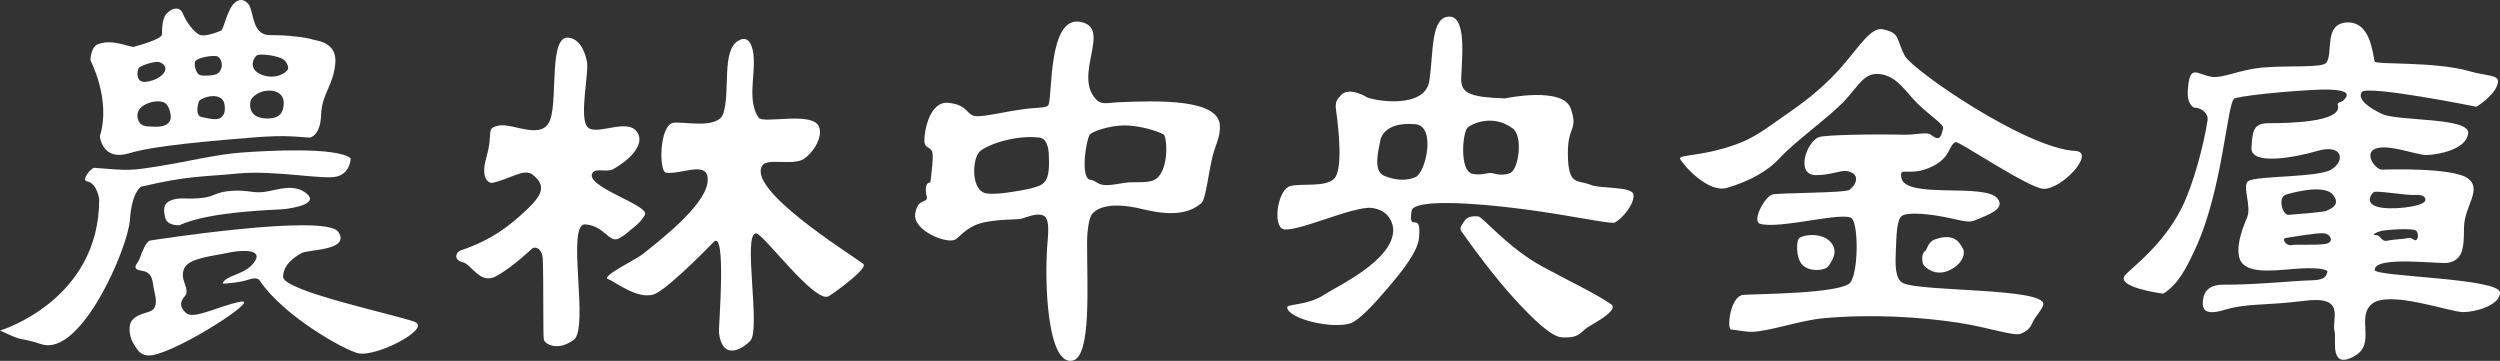
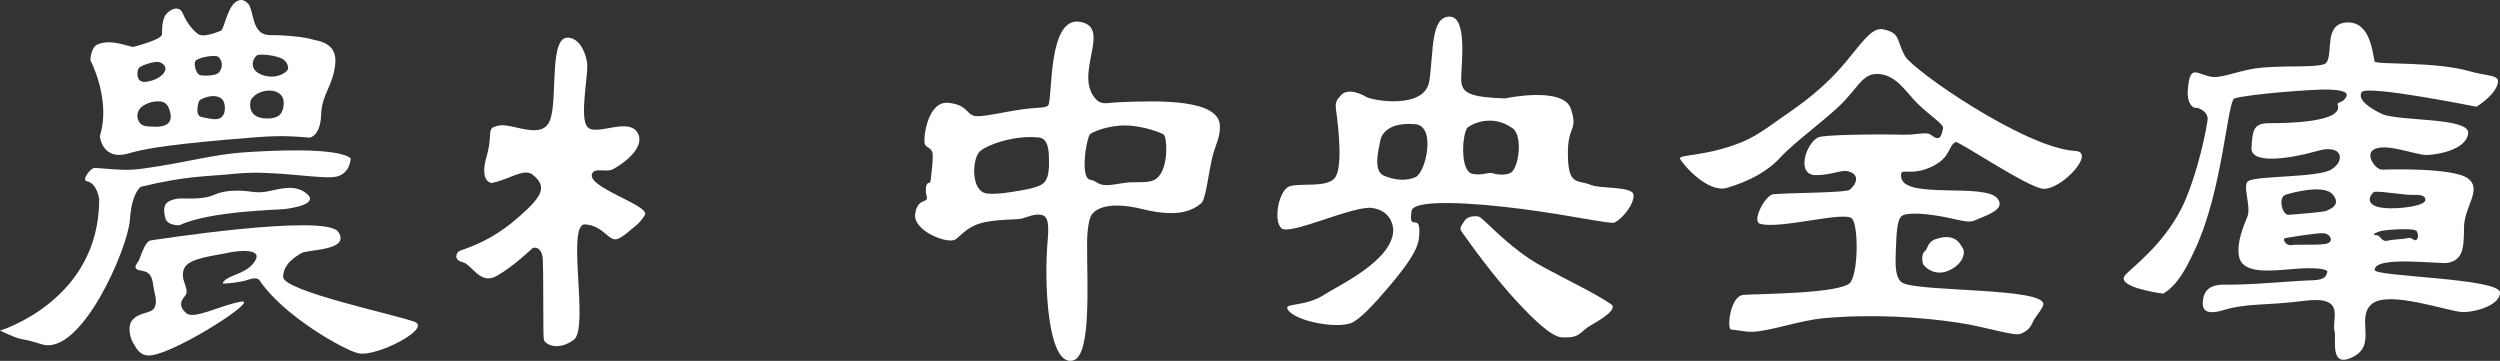
<svg xmlns="http://www.w3.org/2000/svg" id="_レイヤー_2" viewBox="0 0 238.448 34.419">
  <rect x="0" y="0" width="238.448" height="34.419" fill="#333333" stroke="none" />
  <defs>
    <style>.cls-1{fill:#fff;}</style>
  </defs>
  <g id="_レイヤー_1-2">
    <g>
      <path class="cls-1" d="M24.808,8.81c-.545,.218-.849,.651-.849,.663-.101,.126-.502,1.768,1.421,1.825,1.332,.041,1.595-.559,1.675-1.269,.15-1.386-1.287-1.601-2.246-1.219m-5.777,.767c-.106,.098-.5,1.44,.194,1.585,.736,.145,1.563,.395,1.943-.03,.265-.276,.301-.624,.273-.98-.035-.314-.11-.666-.485-.851-.8-.396-1.828,.178-1.926,.276m-4.804,2.485c.256,.006,1.111,.123,1.623-.17,.313-.182,.572-.508,.36-1.269-.246-.901-.688-.947-1.146-.957-.663-.006-1.373,.297-1.708,.679-.268,.308-.325,.788-.155,1.149,.136,.306,.363,.556,1.026,.568m12.652-6.478c-.777-.365-2.179-.464-2.39-.295-.404,.328-.78,1.367,.489,1.847,1.266,.475,2.327-.147,2.488-.546,.066-.161-.052-.748-.587-1.006m-8.26,.264c-.153,.347,.09,1.141,.412,1.299,.163,.077,.564,.077,.966,.049,.374-.028,.743-.079,.946-.357,.399-.546,.183-1.184-.128-1.422-.317-.235-2.035,.079-2.196,.431m-5.371,.631c-.161,.177-.278,1.02,.199,1.263,.216,.109,.456,.076,.786,.006,.396-.082,.897-.259,1.282-.658,.614-.661,.014-1.094-.382-1.182-.398-.079-1.674,.32-1.885,.571m-3.912-2.256c1.351-.56,3.101,.319,3.416,.243,.309-.084,2.7-.715,2.7-1.192s0-1.111,.243-1.674c.237-.559,1.348-1.266,1.743-.316,.398,.954,1.045,1.699,1.504,1.989,.56,.354,2.158-.363,2.158-.363,.361-.352,.641-2.646,1.745-2.895,.459-.104,.791,.301,.865,.391,.529,.685,.275,2.97,2.071,2.944,1.669-.017,3.499,.235,3.969,.399,.477,.152,2.463,.237,2.223,2.378-.234,2.157-1.271,2.785-1.348,4.845-.074,2.07-1.111,2.153-1.111,2.153-2.745-.223-3.232-.21-8.232,.223-5.753,.515-7.676,.89-9.007,1.28-2.537,.747-2.753-1.634-2.753-1.634,1.096-3.472-.9-7.256-.9-7.256,.074-1.358,.714-1.517,.714-1.517" />
      <path class="cls-1" d="M8.997,16.01c3.413,.265,3.353,.289,6.301-.185,2.826-.453,5.292-1.094,7.752-1.276,2.466-.178,9.03-.548,10.396,.548,0,0,0,1.364-1.274,1.73-1.279,.366-5.965-.63-9.573-.272-3.235,.327-4.544,.164-9.161,1.257,0,0-.873,.519-1.05,3.167-.193,2.711-4.642,13.031-8.41,11.858-2.622-.826-1.347-.09-3.977-1.307,.139-.043,9.46-2.903,9.46-12.515,0,0-.18-1.546-1.182-1.727-.526-.098,.35-1.241,.72-1.279" />
      <path class="cls-1" d="M16.302,19.11c.875-.35,1.516-.044,3.102-.249,1.099-.136,1.186-.571,2.733-.662,1.555-.099,2.011,.27,3.192,.09,1.19-.189,2.731-.819,3.926,.18,1.186,1.004-1.372,1.364-2.016,1.464-.628,.09-7.196,.175-10.115,1.546,0,0-1.186,.092-1.369-.726-.186-.819-.167-1.358,.546-1.642" />
      <path class="cls-1" d="M13.313,24.674c.283-.745,.567-1.538,.98-1.73,0,0,16.761-2.629,17.974-.827,1.209,1.812-2.946,1.664-3.513,2.024-.278,.182-1.749,.903-1.749,2.273,0,1.363,11.021,3.663,12.578,4.297,1.55,.641-3.68,3.366-5.406,2.985-1.364-.308-7.147-3.57-9.398-6.923,0,0-.174-.423-1.058-.107-.726,.268-2.507,.444-2.482,.358,.3-.804,2.125-.788,2.992-1.992,1.009-1.363-1.359-1.178-2.553-.909-1.181,.278-3.637,.456-4.102,1.46-.453,1.007,.387,1.721,.186,2.466-.074,.246-1.069,.887,0,1.819,.733,.641,3.186-.726,5.194-1.093,2.005-.36-5.928,4.743-8.481,5.109-1.086,.155-1.418-.597-1.73-1.097-.546-.878-.429-1.89-.183-2.19,.726-.909,1.879-.632,2.183-1.274,.311-.627-.043-1.367-.14-2.183-.199-1.74-1.359-1.07-1.653-1.573-.141-.235,.207-.474,.36-.894" />
      <path class="cls-1" d="M52.501,11.355c.695-2.149-.142-7.97,1.73-7.763,1.374,.15,1.707,2.108,1.74,2.22,.27,.968-.837,5.606,.136,6.373,.968,.761,4.021-1.111,4.777,.625,.499,1.118-.887,2.479-2.406,3.328-.602,.327-1.626-.148-1.955,.344-.889,1.298,5.534,3.107,4.987,4.016-.48,.805-.977,1.107-1.306,1.389-.491,.426-.728,.597-1.137,.834-.979,.556-1.364-1.184-3.246-1.32-1.86-.136,.418,9.908-1.102,11.018-1.525,1.105-2.703,.418-2.842,0-.101-.305-.016-5.246-.107-7.723-.033-.838-.559-1.239-.991-1.014,0,0-1.808,1.737-3.407,2.638-1.588,.903-2.357-1.105-3.252-1.314-.905-.208-.625-.972-.209-1.111,3.072-1.023,4.679-2.419,5.819-3.424,2-1.786,2.472-2.692,1.077-3.806-.827-.668-2.221,.463-3.919,.789,0,0-1.178-.07-.486-2.494,.695-2.431-.142-2.706,1.178-2.984,1.32-.275,4.228,1.525,4.919-.622" />
-       <path class="cls-1" d="M68.989,10.823c.691-2.152-.196-6.036,1.452-6.957,1.048-.584,1.389,.631,1.448,1.639,.123,1.83-.605,4.119,.463,5.718,.414,.619,5.109-.625,5.753,.84,.393,.892-.385,2.357-1.421,3.085-.966,.677-3.469-.091-3.958,.616-1.59,2.278,8.159,8.323,9.611,9.403,.534,.396-2.786,2.791-3.306,3.088-1.28,.729-6.215-5.931-6.893-5.998-1.353-.125,.466,9.184-.586,10.263-.875,.894-2.693,1.822-2.978-.81-.05-.439,.767-10.109-.548-8.585,0,0-3.784,3.922-5.38,4.82-1.596,.903-4.081-1.171-4.605-1.298-.894-.215,2.599-1.885,3.217-2.374,1.557-1.249,5.905-4.569,6.22-6.833,.297-2.286-2.341-.799-3.937-.96-.717-.073-.663-4.487,.654-4.761,.881-.18,4.278,.676,4.793-.895" />
      <path class="cls-1" d="M104.025,17.154c.41,.032,.627,.409,1.22,.485,.737,.095,1.8-.227,2.619-.253,.835-.017,1.607,.033,2.147-.185,1.512-.627,1.332-4.018,.999-4.356-.12-.114-1.863-.852-3.648-.878-1.667-.019-3.262,.632-3.426,.878-.339,.496-.946,4.226,.088,4.308m-9.88,1.303c.898,.101,2.04-.091,3.191-.284,.438-.082,.83-.148,1.284-.283,1.042-.311,1.544-.567,1.418-3.121-.038-.835-.249-1.582-.941-1.651-2.422-.275-5.257,.796-5.747,1.44-.628,.83-.736,3.713,.796,3.899m-.875-7.37c1.126-.039,2.425-.41,4.376-.677,1.168-.166,2.199-.084,2.349-.39,.417-.83-.063-8.492,3.036-7.935,3.112,.548-.766,5.112,1.552,7.433,.521,.516,1.134,.276,2.01,.238,4.065-.178,9.7-.305,9.761,2.265,.035,1.107-.431,1.771-.72,2.959-.379,1.576-.628,4.048-1.061,4.408-.729,.598-2.059,1.429-5.532,.575-3.799-.941-4.73,.253-4.93,.526-.175,.248-.426,1.239-.426,2.671-.014,3.942,.429,10.772-1.342,11.225-2.411,.62-2.794-7.324-2.411-11.526,.151-1.73-.07-2.179-.493-2.33-.603-.21-1.419,.161-1.994,.325-.382,.122-2.523,.019-3.983,.461-1.325,.395-1.983,1.342-2.368,1.544-.819,.423-4.064-.872-3.802-2.487,.268-1.612,1.284-.892,1.093-1.653-.148-.587-.073-.963,0-1.096,.182-.369,.333,.05,.392-.511,.129-1.14,.186-1.631,.186-2.258-.011-.897-.633-.628-.77-1.178-.136-.548,.278-4.07,2.277-3.865,2.003,.209,1.661,1.312,2.801,1.276" />
      <path class="cls-1" d="M140.424,16.575c.922,.212,1.503-.199,2.008-.039,.625,.197,1.348,.137,1.688-.076,.747-.477,1.145-3.513,.158-4.218-1.969-1.424-3.934-.396-4.291-.081-.507,.458-.789,4.133,.437,4.414m-8.396,.196c1.067,.434,2.13,.508,2.993,.117,.969-.436,1.98-4.867-.032-5.042-3.236-.275-3.353,1.653-3.353,1.653-.196,.949-.669,2.84,.392,3.273m-4.171-7.641c.679-.872,2.242-.032,2.457,.114,.511,.335,5.597,1.254,6.013-1.525,.418-2.797,.117-6.135,1.928-6.135,1.815,0,1.051,4.989,1.118,6.135,.065,1.138,.851,1.566,4.174,1.664,0,0,5.538-1.184,6.275,.979,.723,2.157-.305,1.56-.279,4.316,.019,3.107,.912,2.434,2.185,2.955,.941,.398,3.988,.109,4.076,.943,.088,.829-.972,2.228-1.809,2.651-.354,.169-4.31-.707-8.576-1.263-5.083-.674-10.603-.972-10.783,.144-.363,2.3,1.013-.231,.696,2.651-.141,1.249-1.52,3.014-2.908,4.645-1.388,1.639-2.79,3.148-3.62,3.431-1.677,.554-5.75-.352-6.032-1.46-.112-.448,1.833-.148,3.585-1.301,1.266-.821,6.527-3.246,6.527-6.141,0-.395-.219-1.847-2.011-2.098-1.814-.253-7.802,2.644-8.637,1.943-.83-.691-.276-3.757,.835-4.035,1.121-.276,3.347,.139,4.18-.701,.84-.83,.452-4.621,.177-6.568-.126-.862,.2-1.058,.429-1.342" />
      <path class="cls-1" d="M139.654,21.112c.265-.464,.821-.523,1.35-.467,.444,.054,2.802,2.984,6.116,4.784,2.439,1.329,5.057,2.564,6.541,3.584,.644,.439-.767,1.358-1.915,2.003-1.14,.661-.961,1.246-2.771,1.16-1.061-.044-2.911-1.951-4.12-3.227-2.441-2.595-4.817-5.972-5.494-6.924-.213-.297,.193-.739,.294-.912" />
      <path class="cls-1" d="M181.692,5.344c.758,1.364,11.508,8.806,16.242,9.052,2.021,.104-1.282,3.704-3.047,3.612-1.418-.076-8.08-4.577-8.353-4.458-.728,.325-.414,1.396-2.168,2.292-2.266,1.141-3.255-.107-3.015,1.127,.388,2.046,7.998,.45,9.172,1.967,.736,.958-.647,1.468-2.278,2.125-.463,.186-1.288-.044-2.152-.234-2.087-.461-4.184-.628-4.716-.219-.477,.374-.488,1.83-.56,3.397-.047,1.255-.082,2.632,.706,3.001,1.76,.837,13.593,.437,13.364,2.04-.06,.363-.516,.887-.783,1.283-.354,.49-.314,1.088-1.356,1.501-.657,.269-3.159-.631-6.025-1.061-3.486-.521-8.034-.843-12.778-.42-2.262,.205-5.063,1.231-6.809,1.298-.644,.021-1.484-.18-2.033-.218-.409-.039-.095-3.217,1.197-3.306,1.301-.101,9.466-.101,10.211-1.209,.742-1.111,.745-5.385,.134-6.065-.671-.753-6.91,1.045-8.765,.496-.81-.235,.382-2.485,1.113-2.782,.436-.183,7.029-.139,7.43-.464,.759-.628,.968-1.576-.303-1.789-.53-.085-1.643,.417-2.946,.393-1.904-.021-.913-3.097,.278-3.615,.521-.226,5.033-.309,8.083-.24,1.241,.032,2.226-.31,2.621,0,.89,.707,.988,.148,1.175-.594,.098-.404-1.186-1.149-2.463-2.403-1.072-1.055-1.966-2.668-3.66-2.794-1.389-.107-1.852,.998-3.214,2.485-1.457,1.588-4.724,3.884-6.189,5.48-1.247,1.353-2.974,2.269-5.08,2.892-1.771,.526-4.106-2.073-4.474-2.758-.249-.455,2.491-.189,6.007-1.651,1.498-.625,3.115-1.923,4.569-2.911,1.852-1.271,3.596-2.785,4.905-4.313,1.656-1.917,2.734-3.713,3.847-3.491,1.743,.349,1.268,1.04,2.114,2.553" />
      <path class="cls-1" d="M183.424,25.198s-.281-.925,.194-1.257c.212-.14,.227-.859,.963-1.118,1.891-.658,2.352,.401,2.63,.867,.286,.48-.028,1.546-1.367,2.127-1.263,.534-2.188-.24-2.42-.619" />
-       <path class="cls-1" d="M171.911,25.267c-.641-.666-.587-2.3-.319-2.537,.403-.362,2.049-.551,2.902,.248,.84,.802,.429,1.686-.104,2.407-.327,.448-1.812,.57-2.479-.118" />
      <path class="cls-1" d="M218.55,23.379c.501-.098,2.289,.035,3.23-.112,.941-.15,.493-.977-.153-1.021-.643-.057-3.573,.448-3.573,.448-.501,.047,0,.789,.496,.685m8.055-.957c.502,0,.488,.682,1.13,.531,.652-.145,1.432-.117,2.033-.265,.196-.054,.511,.279,.654,.221,.275-.109,.24-.63,.073-.864-.248-.352-2.933-.118-3.372-.021-.442,.104-1.01,.398-.518,.398m.085-2.719c1.203,.396,4.389,.027,4.619-.543,.092-.245-.066-.622-.963-.57-.89,.055-3.02-.358-3.865-.298-.174,.013-1.039,1.004,.208,1.411m-8.386,.789c.644-.044,3.499-.284,3.596-.385,.104-.095,1.53-.467,.59-1.563-.944-1.089-4.455,.016-4.455,.016-.793,.199-.379,1.98,.268,1.932m8.186-14.632c.09,.341,5.745-.032,9.086,.941,1.542,.448,2.766,.316,2.682,1.023-.15,1.209-2.057,2.356-2.057,2.356,0,0-10.527-2.119-10.95-1.391-.423,.726,.796,1.536,1.934,2.074,1.53,.728,8.427,.298,8.23,1.861-.199,1.566-2.886,2.014-3.906,2.062-.999,.057-4.19-1.307-5.213-.439-.643,.545,.322,1.868,.941,1.835,.35-.022,6.807-.226,8.178,.854,1.369,1.075-.399,2.651-.399,4.703,0,2.055-.156,3.034-1.517,3.329-.72,.153-7.068-.722-6.999,.688,.036,.641,11.95,.766,11.95,2.152,0,1.173-2.248,1.857-3.524,1.857-1.269,0-7.041-2.122-8.686-.783-1.566,1.285,.464,3.811-1.697,4.998-2.43,1.337-1.674-1.689-1.868-2.349-.338-1.198,1.208-3.47-2.929-2.936-3.828,.485-5.328,.188-7.644,.876-1.689,.51-2.082,.014-1.991-.876,.101-.95,.597-1.563,2.081-1.544,2.578,.039,6.609-.379,8.339-.417,1.34-.033,1.347-.483,1.449-.78,.095-.284-1.069-.496-3.312-.294-2.251,.189-4.859,.493-5.125-1.29-.202-1.274,.418-2.733,.811-3.707,.392-.977-.511-3.001,.079-3.388,.81-.543,6.7-.314,7.954-1.122,1.369-.881,.995-2.447-1.353-1.759-2.354,.685-6.388,1.367-6.288-.297,.101-1.672,.194-2.349,1.67-2.349,1.459,0,7.152-.035,6.555-1.765-.071-.216,.398-.253,.546-.407,.436-.453,.764-.966-1.443-1.037-1.361-.046-7.527,.428-8.936,.841-.707,.205-1.107,8.718-3.77,14.397-.821,1.76-1.632,3.388-3.047,4.231,0,0-4.604-.592-3.625-1.767,.546-.654,3.551-2.774,5.382-6.386,1.104-2.177,2.133-6.061,2.479-8.389,.112-.761-.791-1.243-1.239-1.19,0,0-.739-.194-.643-1.665,.177-2.673,.883-1.456,2.346-1.276,1.01,.126,2.655-.695,4.703-.886,2.69-.238,5.786,.059,6.173-.481,.673-.95-.287-3.715,1.958-3.827,2.242-.101,2.441,2.922,2.635,3.72" />
    </g>
  </g>
</svg>